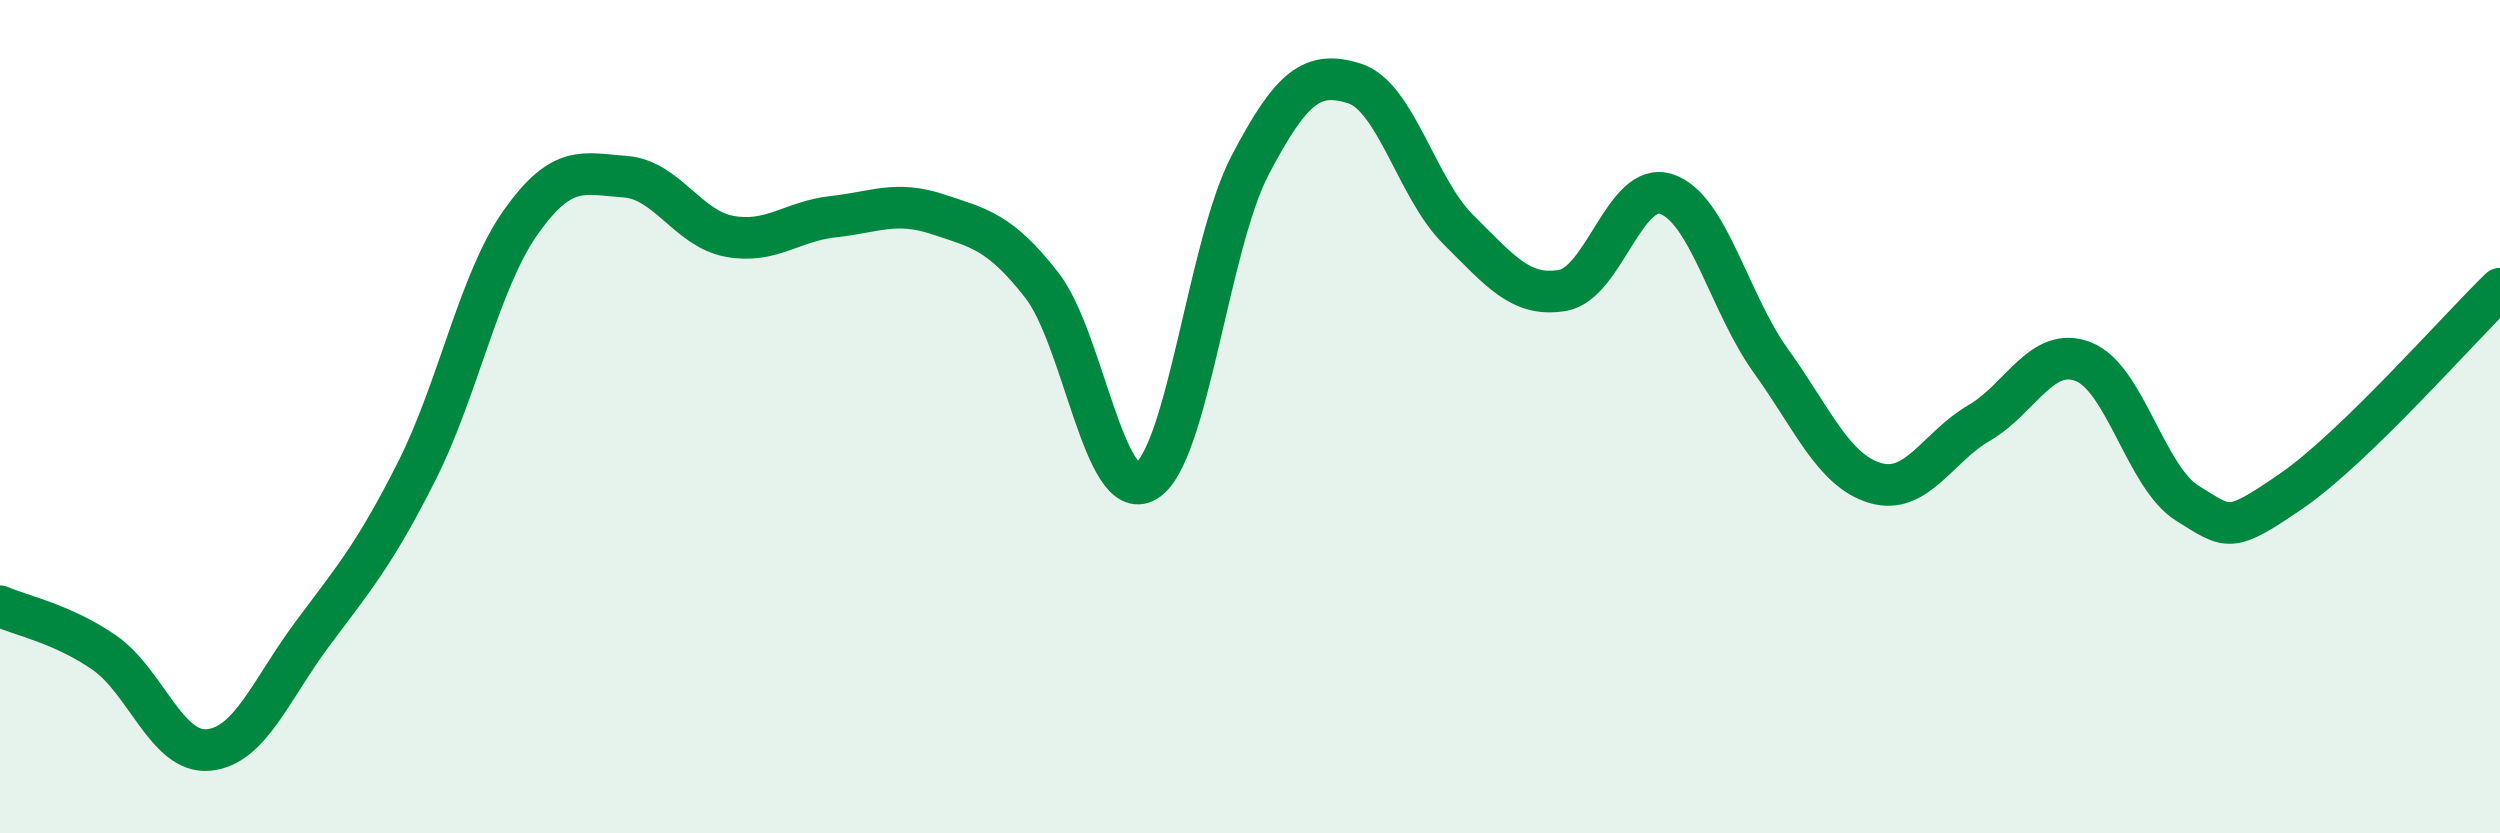
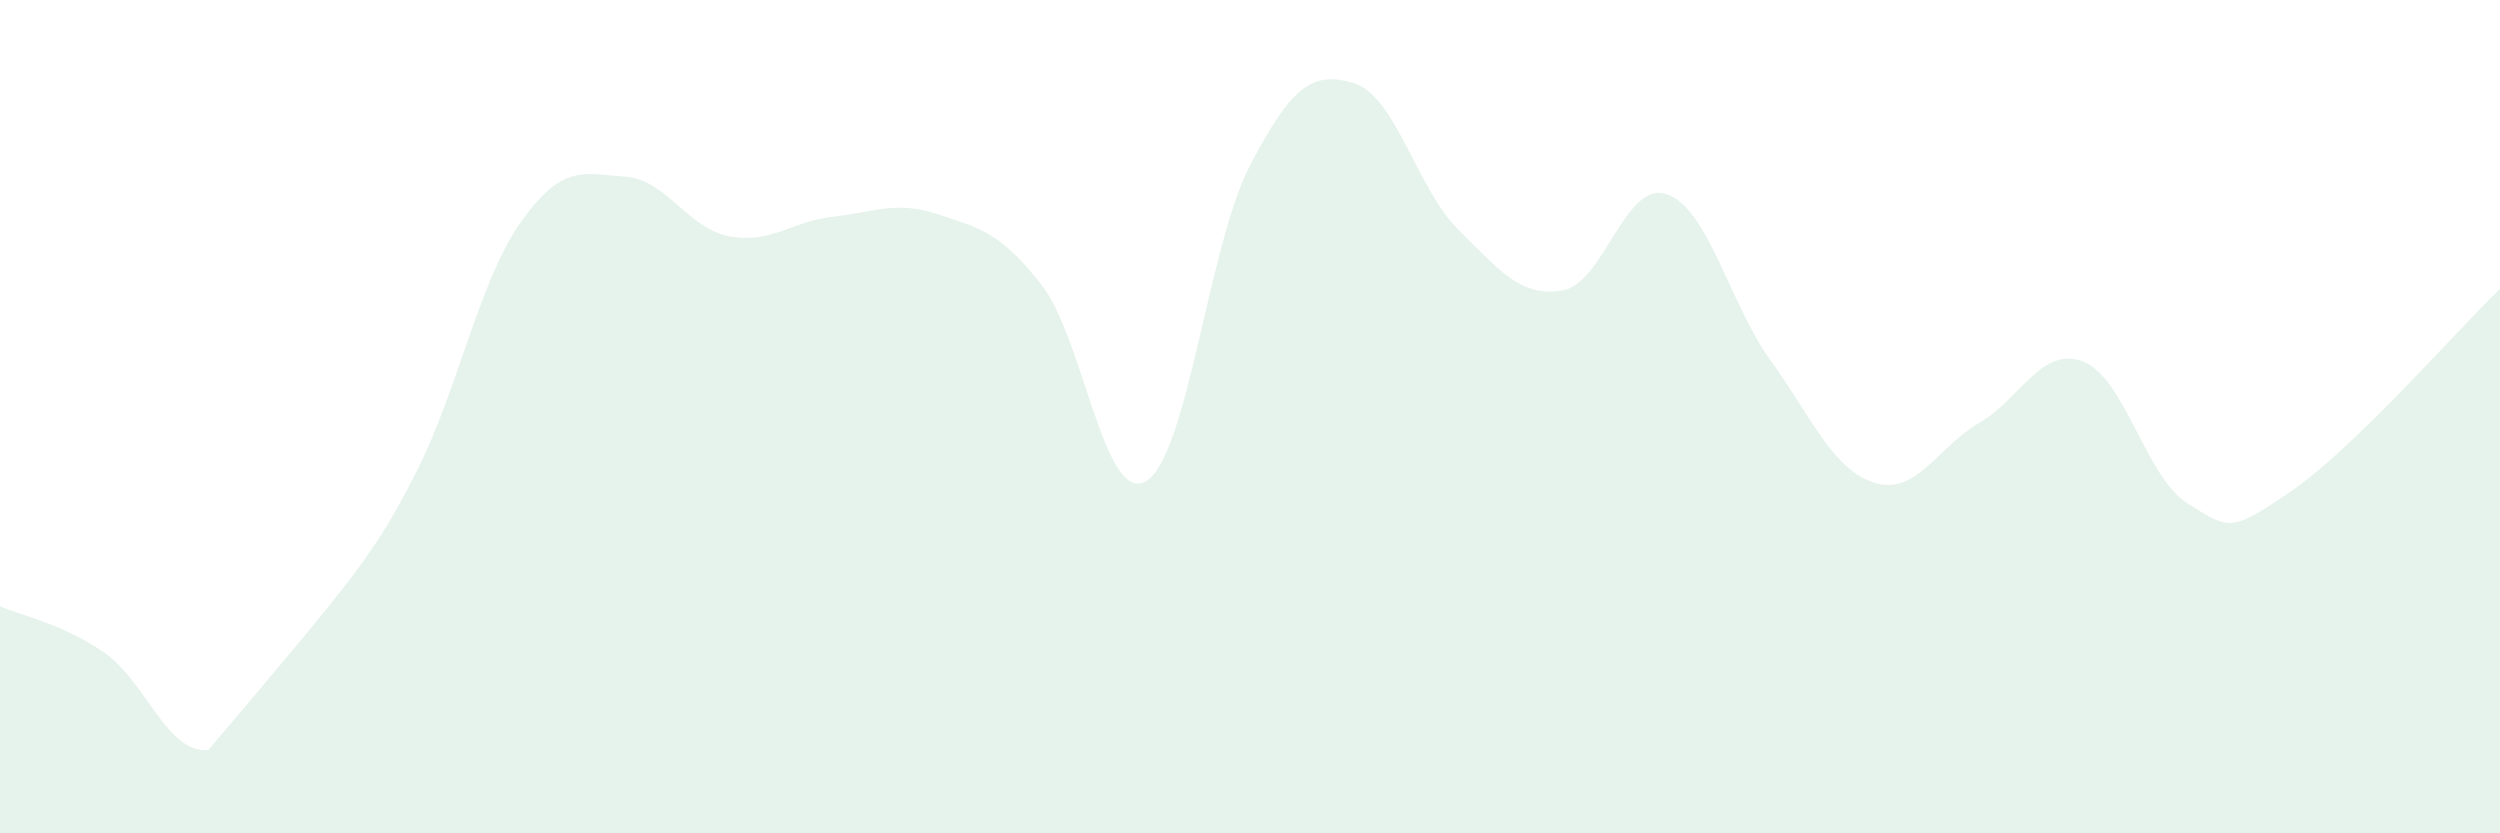
<svg xmlns="http://www.w3.org/2000/svg" width="60" height="20" viewBox="0 0 60 20">
-   <path d="M 0,14.55 C 0.5,14.77 1.5,14.97 2.5,15.66 C 3.5,16.35 4,18.09 5,18 C 6,17.91 6.5,16.55 7.5,15.21 C 8.5,13.87 9,13.29 10,11.31 C 11,9.33 11.5,6.74 12.5,5.33 C 13.5,3.92 14,4.17 15,4.24 C 16,4.31 16.5,5.48 17.5,5.67 C 18.5,5.86 19,5.31 20,5.2 C 21,5.09 21.5,4.81 22.5,5.14 C 23.5,5.47 24,5.56 25,6.84 C 26,8.12 26.5,12.12 27.5,11.55 C 28.5,10.98 29,5.88 30,3.97 C 31,2.06 31.5,1.69 32.5,2 C 33.5,2.31 34,4.52 35,5.51 C 36,6.5 36.5,7.14 37.5,6.97 C 38.5,6.8 39,4.32 40,4.66 C 41,5 41.5,7.27 42.5,8.66 C 43.5,10.05 44,11.29 45,11.59 C 46,11.89 46.5,10.73 47.5,10.15 C 48.5,9.57 49,8.29 50,8.68 C 51,9.07 51.5,11.46 52.5,12.08 C 53.5,12.7 53.5,12.81 55,11.78 C 56.5,10.75 59,7.9 60,6.93L60 20L0 20Z" fill="#008740" opacity="0.1" stroke-linecap="round" stroke-linejoin="round" />
-   <path d="M 0,14.55 C 0.5,14.77 1.5,14.97 2.5,15.66 C 3.5,16.35 4,18.09 5,18 C 6,17.91 6.5,16.55 7.5,15.21 C 8.5,13.87 9,13.29 10,11.31 C 11,9.33 11.5,6.74 12.5,5.33 C 13.5,3.92 14,4.17 15,4.24 C 16,4.31 16.5,5.48 17.5,5.67 C 18.5,5.86 19,5.31 20,5.2 C 21,5.09 21.5,4.81 22.5,5.14 C 23.5,5.47 24,5.56 25,6.84 C 26,8.12 26.5,12.12 27.5,11.55 C 28.5,10.98 29,5.88 30,3.97 C 31,2.06 31.5,1.69 32.5,2 C 33.5,2.31 34,4.52 35,5.51 C 36,6.5 36.5,7.14 37.5,6.97 C 38.5,6.8 39,4.32 40,4.66 C 41,5 41.5,7.27 42.5,8.66 C 43.5,10.05 44,11.29 45,11.59 C 46,11.89 46.5,10.73 47.5,10.15 C 48.5,9.57 49,8.29 50,8.68 C 51,9.07 51.5,11.46 52.5,12.08 C 53.5,12.7 53.5,12.81 55,11.78 C 56.5,10.75 59,7.9 60,6.93" stroke="#008740" stroke-width="1" fill="none" stroke-linecap="round" stroke-linejoin="round" />
+   <path d="M 0,14.55 C 0.5,14.77 1.5,14.97 2.5,15.66 C 3.5,16.35 4,18.09 5,18 C 8.5,13.87 9,13.29 10,11.31 C 11,9.33 11.5,6.74 12.5,5.33 C 13.5,3.92 14,4.17 15,4.24 C 16,4.31 16.5,5.48 17.5,5.67 C 18.5,5.86 19,5.31 20,5.2 C 21,5.09 21.5,4.81 22.5,5.14 C 23.5,5.47 24,5.56 25,6.84 C 26,8.12 26.5,12.12 27.5,11.55 C 28.5,10.98 29,5.88 30,3.97 C 31,2.06 31.5,1.69 32.5,2 C 33.5,2.31 34,4.52 35,5.51 C 36,6.5 36.5,7.14 37.5,6.97 C 38.5,6.8 39,4.32 40,4.66 C 41,5 41.5,7.27 42.5,8.66 C 43.5,10.05 44,11.29 45,11.59 C 46,11.89 46.5,10.73 47.5,10.15 C 48.5,9.57 49,8.29 50,8.68 C 51,9.07 51.5,11.46 52.5,12.08 C 53.5,12.7 53.5,12.81 55,11.78 C 56.5,10.75 59,7.9 60,6.93L60 20L0 20Z" fill="#008740" opacity="0.1" stroke-linecap="round" stroke-linejoin="round" />
</svg>